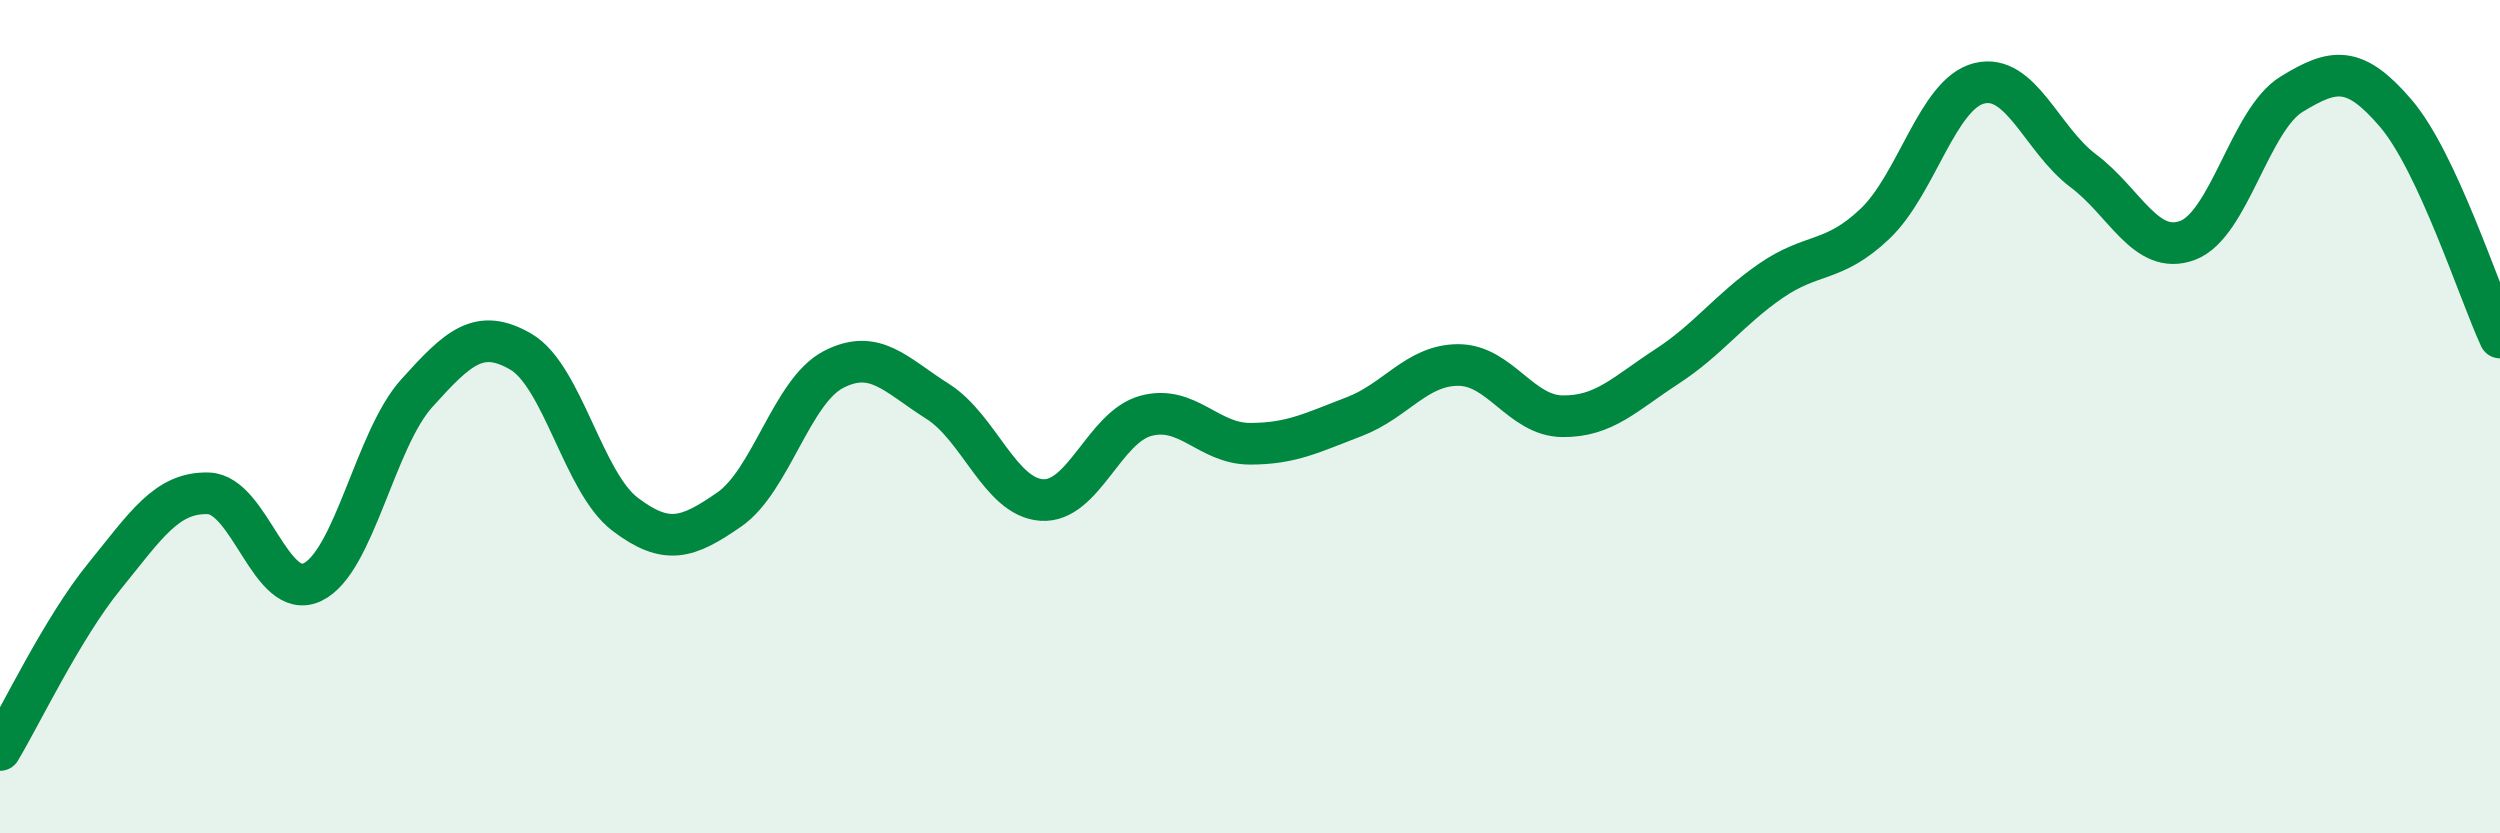
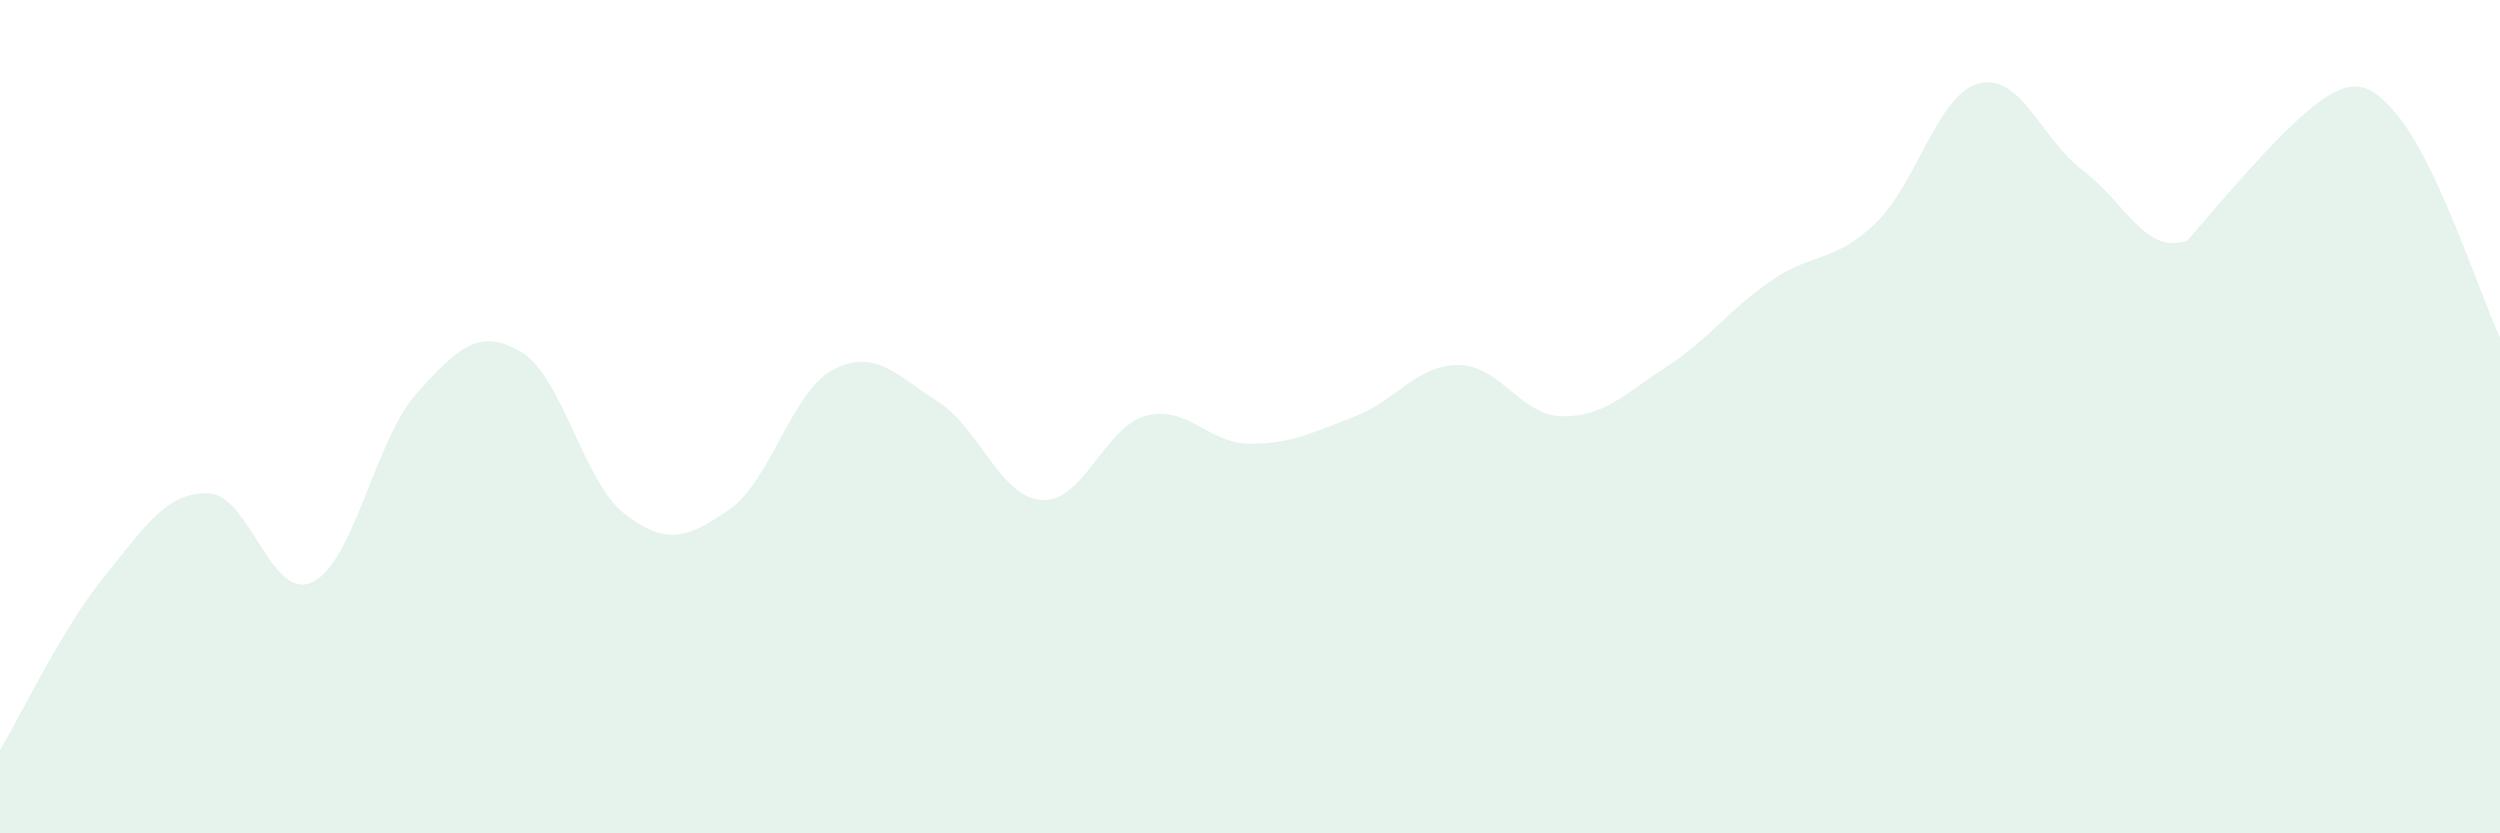
<svg xmlns="http://www.w3.org/2000/svg" width="60" height="20" viewBox="0 0 60 20">
-   <path d="M 0,18 C 0.5,17.17 1.5,15.07 2.5,13.84 C 3.5,12.61 4,11.81 5,11.84 C 6,11.87 6.5,14.45 7.5,13.97 C 8.5,13.49 9,10.55 10,9.44 C 11,8.33 11.5,7.86 12.5,8.44 C 13.5,9.02 14,11.58 15,12.34 C 16,13.1 16.5,12.92 17.5,12.23 C 18.5,11.54 19,9.39 20,8.87 C 21,8.35 21.5,9 22.5,9.63 C 23.5,10.26 24,11.93 25,12 C 26,12.07 26.5,10.25 27.5,9.98 C 28.5,9.71 29,10.65 30,10.65 C 31,10.65 31.5,10.38 32.5,10 C 33.5,9.62 34,8.76 35,8.76 C 36,8.76 36.5,9.98 37.5,9.99 C 38.5,10 39,9.45 40,8.8 C 41,8.15 41.5,7.43 42.5,6.74 C 43.5,6.05 44,6.32 45,5.37 C 46,4.42 46.5,2.25 47.5,2 C 48.5,1.75 49,3.35 50,4.1 C 51,4.85 51.5,6.14 52.5,5.77 C 53.5,5.4 54,2.87 55,2.26 C 56,1.65 56.5,1.55 57.5,2.72 C 58.5,3.89 59.5,7.02 60,8.1L60 20L0 20Z" fill="#008740" opacity="0.1" stroke-linecap="round" stroke-linejoin="round" />
-   <path d="M 0,18 C 0.5,17.17 1.5,15.07 2.5,13.84 C 3.5,12.61 4,11.81 5,11.84 C 6,11.87 6.5,14.45 7.5,13.97 C 8.5,13.49 9,10.55 10,9.44 C 11,8.33 11.5,7.86 12.5,8.44 C 13.5,9.02 14,11.58 15,12.34 C 16,13.1 16.5,12.92 17.5,12.23 C 18.5,11.54 19,9.39 20,8.87 C 21,8.35 21.5,9 22.5,9.63 C 23.5,10.26 24,11.93 25,12 C 26,12.07 26.5,10.25 27.5,9.98 C 28.5,9.71 29,10.65 30,10.65 C 31,10.65 31.5,10.38 32.5,10 C 33.5,9.62 34,8.76 35,8.76 C 36,8.76 36.5,9.98 37.5,9.99 C 38.5,10 39,9.45 40,8.8 C 41,8.15 41.5,7.43 42.5,6.74 C 43.5,6.05 44,6.32 45,5.37 C 46,4.42 46.5,2.25 47.5,2 C 48.5,1.75 49,3.35 50,4.1 C 51,4.85 51.5,6.14 52.5,5.77 C 53.5,5.4 54,2.87 55,2.26 C 56,1.65 56.5,1.55 57.5,2.72 C 58.5,3.89 59.5,7.02 60,8.1" stroke="#008740" stroke-width="1" fill="none" stroke-linecap="round" stroke-linejoin="round" />
+   <path d="M 0,18 C 0.5,17.17 1.5,15.07 2.5,13.84 C 3.5,12.61 4,11.81 5,11.84 C 6,11.87 6.5,14.45 7.5,13.97 C 8.5,13.49 9,10.55 10,9.44 C 11,8.33 11.5,7.86 12.5,8.44 C 13.5,9.02 14,11.58 15,12.34 C 16,13.1 16.5,12.92 17.5,12.23 C 18.5,11.54 19,9.39 20,8.87 C 21,8.35 21.5,9 22.5,9.63 C 23.5,10.26 24,11.93 25,12 C 26,12.07 26.5,10.25 27.5,9.98 C 28.5,9.71 29,10.65 30,10.65 C 31,10.65 31.5,10.38 32.5,10 C 33.5,9.62 34,8.76 35,8.76 C 36,8.76 36.5,9.98 37.5,9.99 C 38.5,10 39,9.45 40,8.8 C 41,8.15 41.5,7.43 42.5,6.74 C 43.5,6.05 44,6.32 45,5.37 C 46,4.42 46.5,2.25 47.5,2 C 48.5,1.75 49,3.35 50,4.1 C 51,4.85 51.5,6.14 52.5,5.77 C 56,1.65 56.5,1.55 57.5,2.72 C 58.5,3.89 59.5,7.02 60,8.1L60 20L0 20Z" fill="#008740" opacity="0.1" stroke-linecap="round" stroke-linejoin="round" />
</svg>